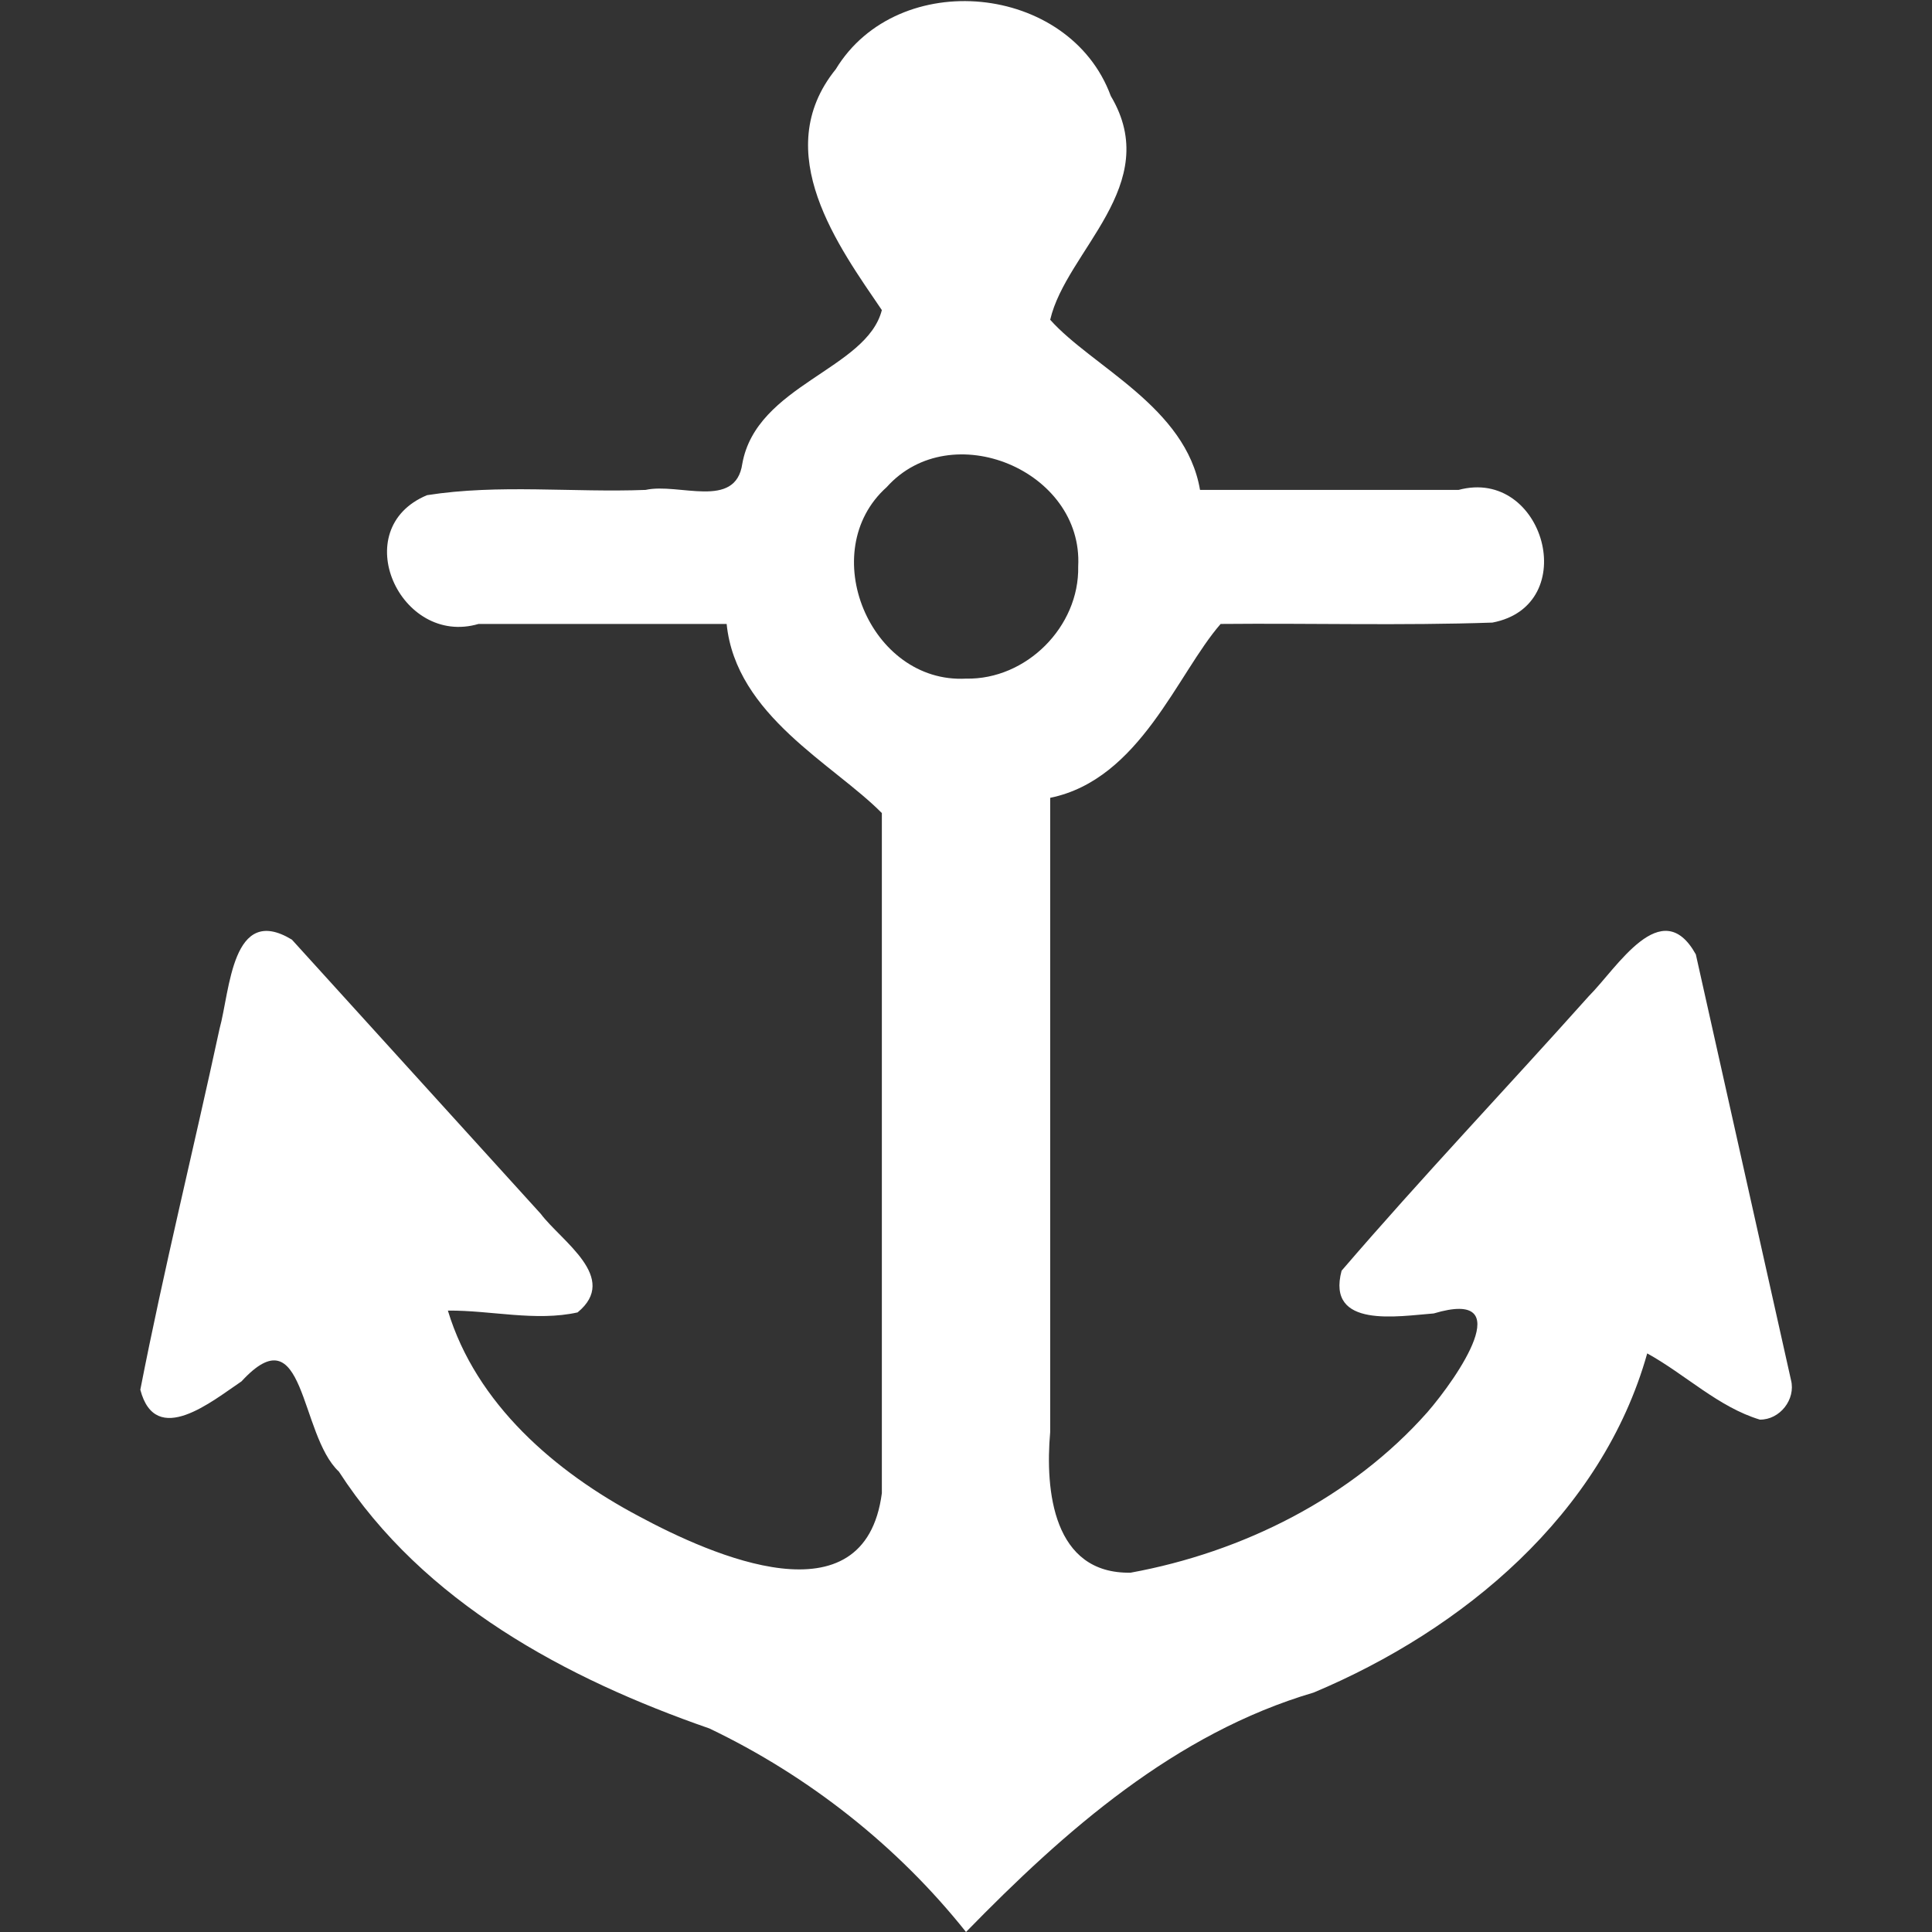
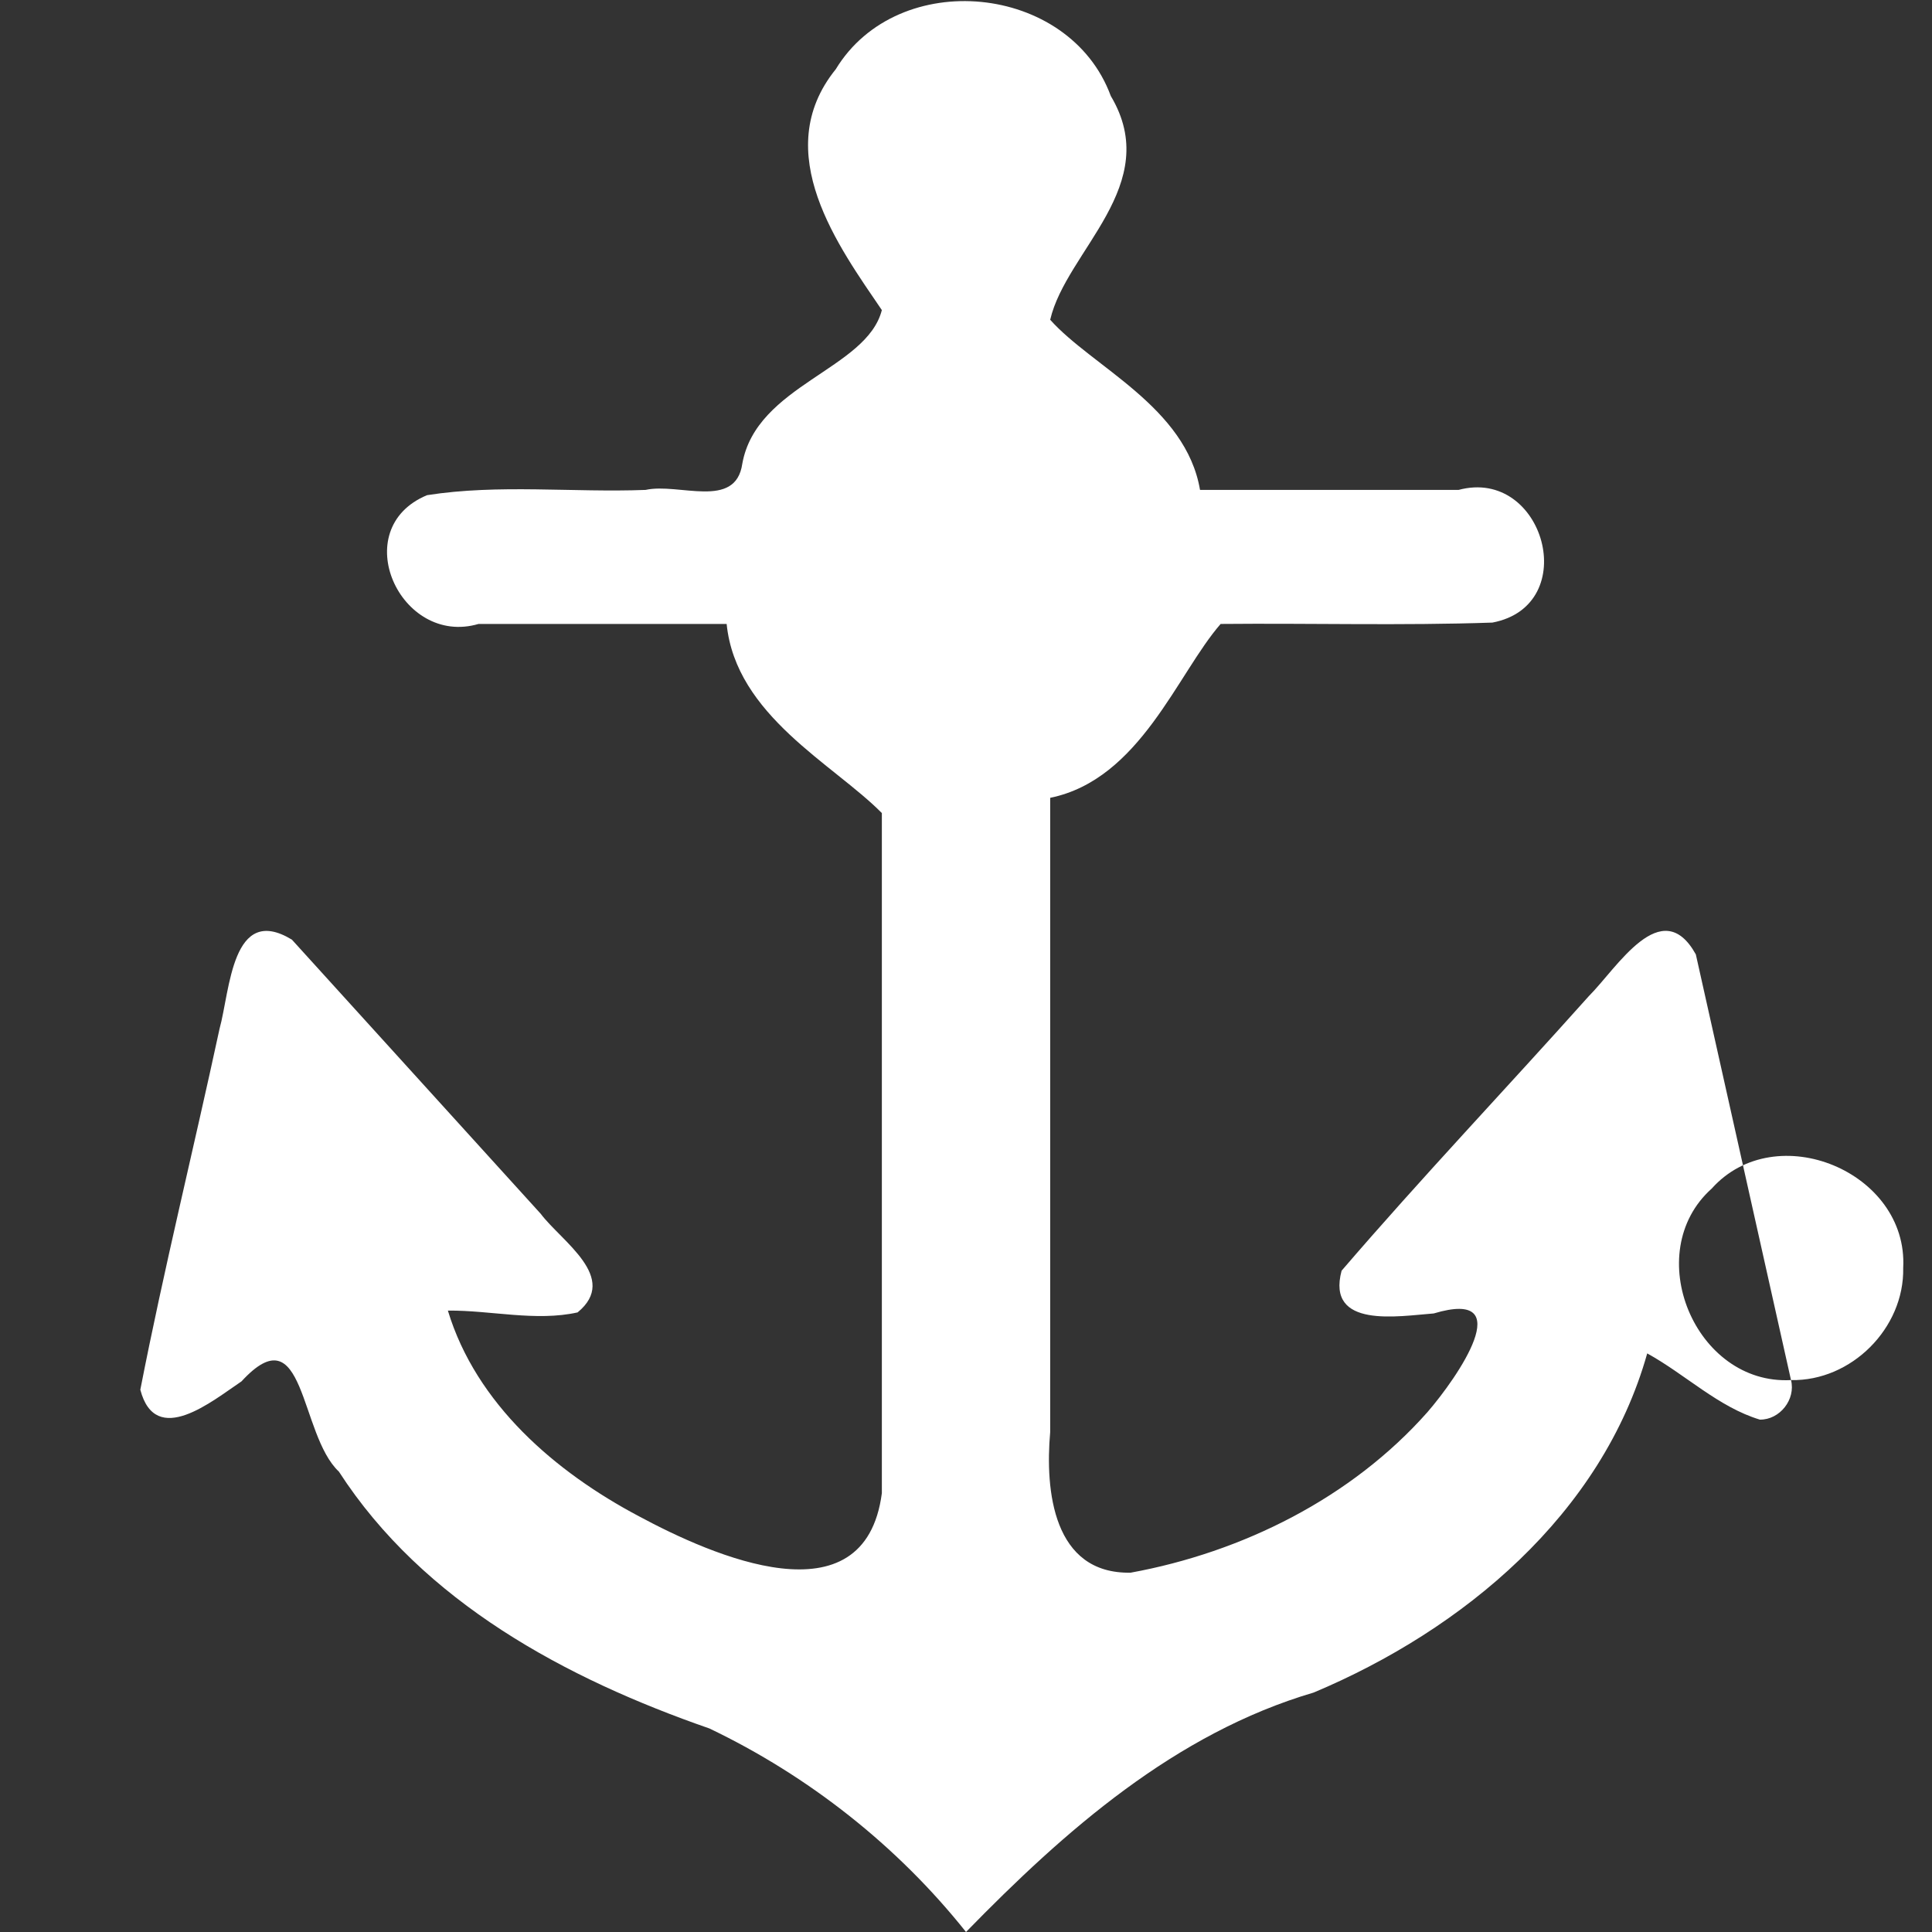
<svg xmlns="http://www.w3.org/2000/svg" version="1.1" id="Layer_1" x="0px" y="0px" viewBox="0 0 459.066 459.066" style="enable-background:new 0 0 459.066 459.066;" xml:space="preserve">
  <rect x="0" y="0" width="459.066" height="459.066" fill="#333333" stroke="none" />
  <g id="g4">
-     <path style="fill:#ffffff;fill-opacity:1;stroke:none;stroke-width:0;" d="m 425.564,327.924 c -7.539,-33.718 -15.077,-67.436 -22.616,-101.154 -8.131,-14.6 -18.749,3.266 -25.416,9.916 -19.496,21.819 -39.706,43.08 -58.753,65.249 -3.709,13.867 13.554,10.777 21.891,10.157 20.392,-6.106 5.664,15.164 -1.486,23.445 -18.063,20.399 -43.958,33.291 -70.53,38.151 -18.449,0.344 -20.346,-19.512 -19.119,-33.385 0,-50.243 0,-100.486 0,-150.729 21.37,-4.37 30.219,-29.554 40.504,-41.316 21.52,-0.206 43.082,0.418 64.575,-0.324 21.409,-4.068 12.283,-36.982 -8.041,-31.524 -20.478,0 -40.956,0 -61.434,0 -3.362,-19.773 -25.624,-29.236 -35.603,-40.43 3.807,-16.407 27.011,-32.037 14.399,-53.177 -9.839,-26.759 -50.56,-30.72 -65.356,-6.342 -15.965,19.74 0.895,42.385 10.957,57.222 -3.592,14.09 -29.797,17.751 -33.157,36.502 -1.588,11.016 -15.085,4.467 -22.979,6.225 -17.278,0.66 -34.907,-1.426 -51.931,1.251 -19.19,8 -6.366,36.075 12.238,30.597 19.65,0 39.3,0 58.951,0 2.189,21.76 25.4,33.313 36.88,44.94 0,53.867 0,107.734 0,161.6 -4.068,31.003 -40.391,14.802 -57.72,5.489 -19.888,-10.53 -38.679,-26.672 -45.398,-48.871 10.237,-0.091 20.856,2.642 30.818,0.432 10.019,-8.229 -3.803,-16.851 -8.771,-23.449 C 108.763,266.689 89.061,244.979 69.359,223.27 c -14.285,-8.673 -14.684,12.106 -17.193,21.183 -6.164,28.603 -13.224,57.075 -18.825,85.761 3.63,13.887 17.109,2.668 24.05,-1.991 15.187,-16.506 13.679,12.613 23.133,21.45 20.075,31.057 54.021,49.219 88.048,61.034 23.56,11.278 44.696,27.913 60.963,48.357 23.47,-24.063 49.7,-47.201 82.617,-56.898 35.452,-14.885 68.507,-42.371 79.244,-80.582 9.034,4.967 16.922,12.774 26.775,15.736 4.736,0.051 8.556,-4.802 7.393,-9.395 z M 229.534,161.248 c -22.812,1.226 -35.876,-30.247 -18.843,-45.502 15.255,-17.034 46.729,-3.97 45.502,18.843 0.296,14.323 -12.327,26.954 -26.659,26.66 z" id="path2" />
+     <path style="fill:#ffffff;fill-opacity:1;stroke:none;stroke-width:0;" d="m 425.564,327.924 c -7.539,-33.718 -15.077,-67.436 -22.616,-101.154 -8.131,-14.6 -18.749,3.266 -25.416,9.916 -19.496,21.819 -39.706,43.08 -58.753,65.249 -3.709,13.867 13.554,10.777 21.891,10.157 20.392,-6.106 5.664,15.164 -1.486,23.445 -18.063,20.399 -43.958,33.291 -70.53,38.151 -18.449,0.344 -20.346,-19.512 -19.119,-33.385 0,-50.243 0,-100.486 0,-150.729 21.37,-4.37 30.219,-29.554 40.504,-41.316 21.52,-0.206 43.082,0.418 64.575,-0.324 21.409,-4.068 12.283,-36.982 -8.041,-31.524 -20.478,0 -40.956,0 -61.434,0 -3.362,-19.773 -25.624,-29.236 -35.603,-40.43 3.807,-16.407 27.011,-32.037 14.399,-53.177 -9.839,-26.759 -50.56,-30.72 -65.356,-6.342 -15.965,19.74 0.895,42.385 10.957,57.222 -3.592,14.09 -29.797,17.751 -33.157,36.502 -1.588,11.016 -15.085,4.467 -22.979,6.225 -17.278,0.66 -34.907,-1.426 -51.931,1.251 -19.19,8 -6.366,36.075 12.238,30.597 19.65,0 39.3,0 58.951,0 2.189,21.76 25.4,33.313 36.88,44.94 0,53.867 0,107.734 0,161.6 -4.068,31.003 -40.391,14.802 -57.72,5.489 -19.888,-10.53 -38.679,-26.672 -45.398,-48.871 10.237,-0.091 20.856,2.642 30.818,0.432 10.019,-8.229 -3.803,-16.851 -8.771,-23.449 C 108.763,266.689 89.061,244.979 69.359,223.27 c -14.285,-8.673 -14.684,12.106 -17.193,21.183 -6.164,28.603 -13.224,57.075 -18.825,85.761 3.63,13.887 17.109,2.668 24.05,-1.991 15.187,-16.506 13.679,12.613 23.133,21.45 20.075,31.057 54.021,49.219 88.048,61.034 23.56,11.278 44.696,27.913 60.963,48.357 23.47,-24.063 49.7,-47.201 82.617,-56.898 35.452,-14.885 68.507,-42.371 79.244,-80.582 9.034,4.967 16.922,12.774 26.775,15.736 4.736,0.051 8.556,-4.802 7.393,-9.395 z c -22.812,1.226 -35.876,-30.247 -18.843,-45.502 15.255,-17.034 46.729,-3.97 45.502,18.843 0.296,14.323 -12.327,26.954 -26.659,26.66 z" id="path2" />
  </g>
</svg>